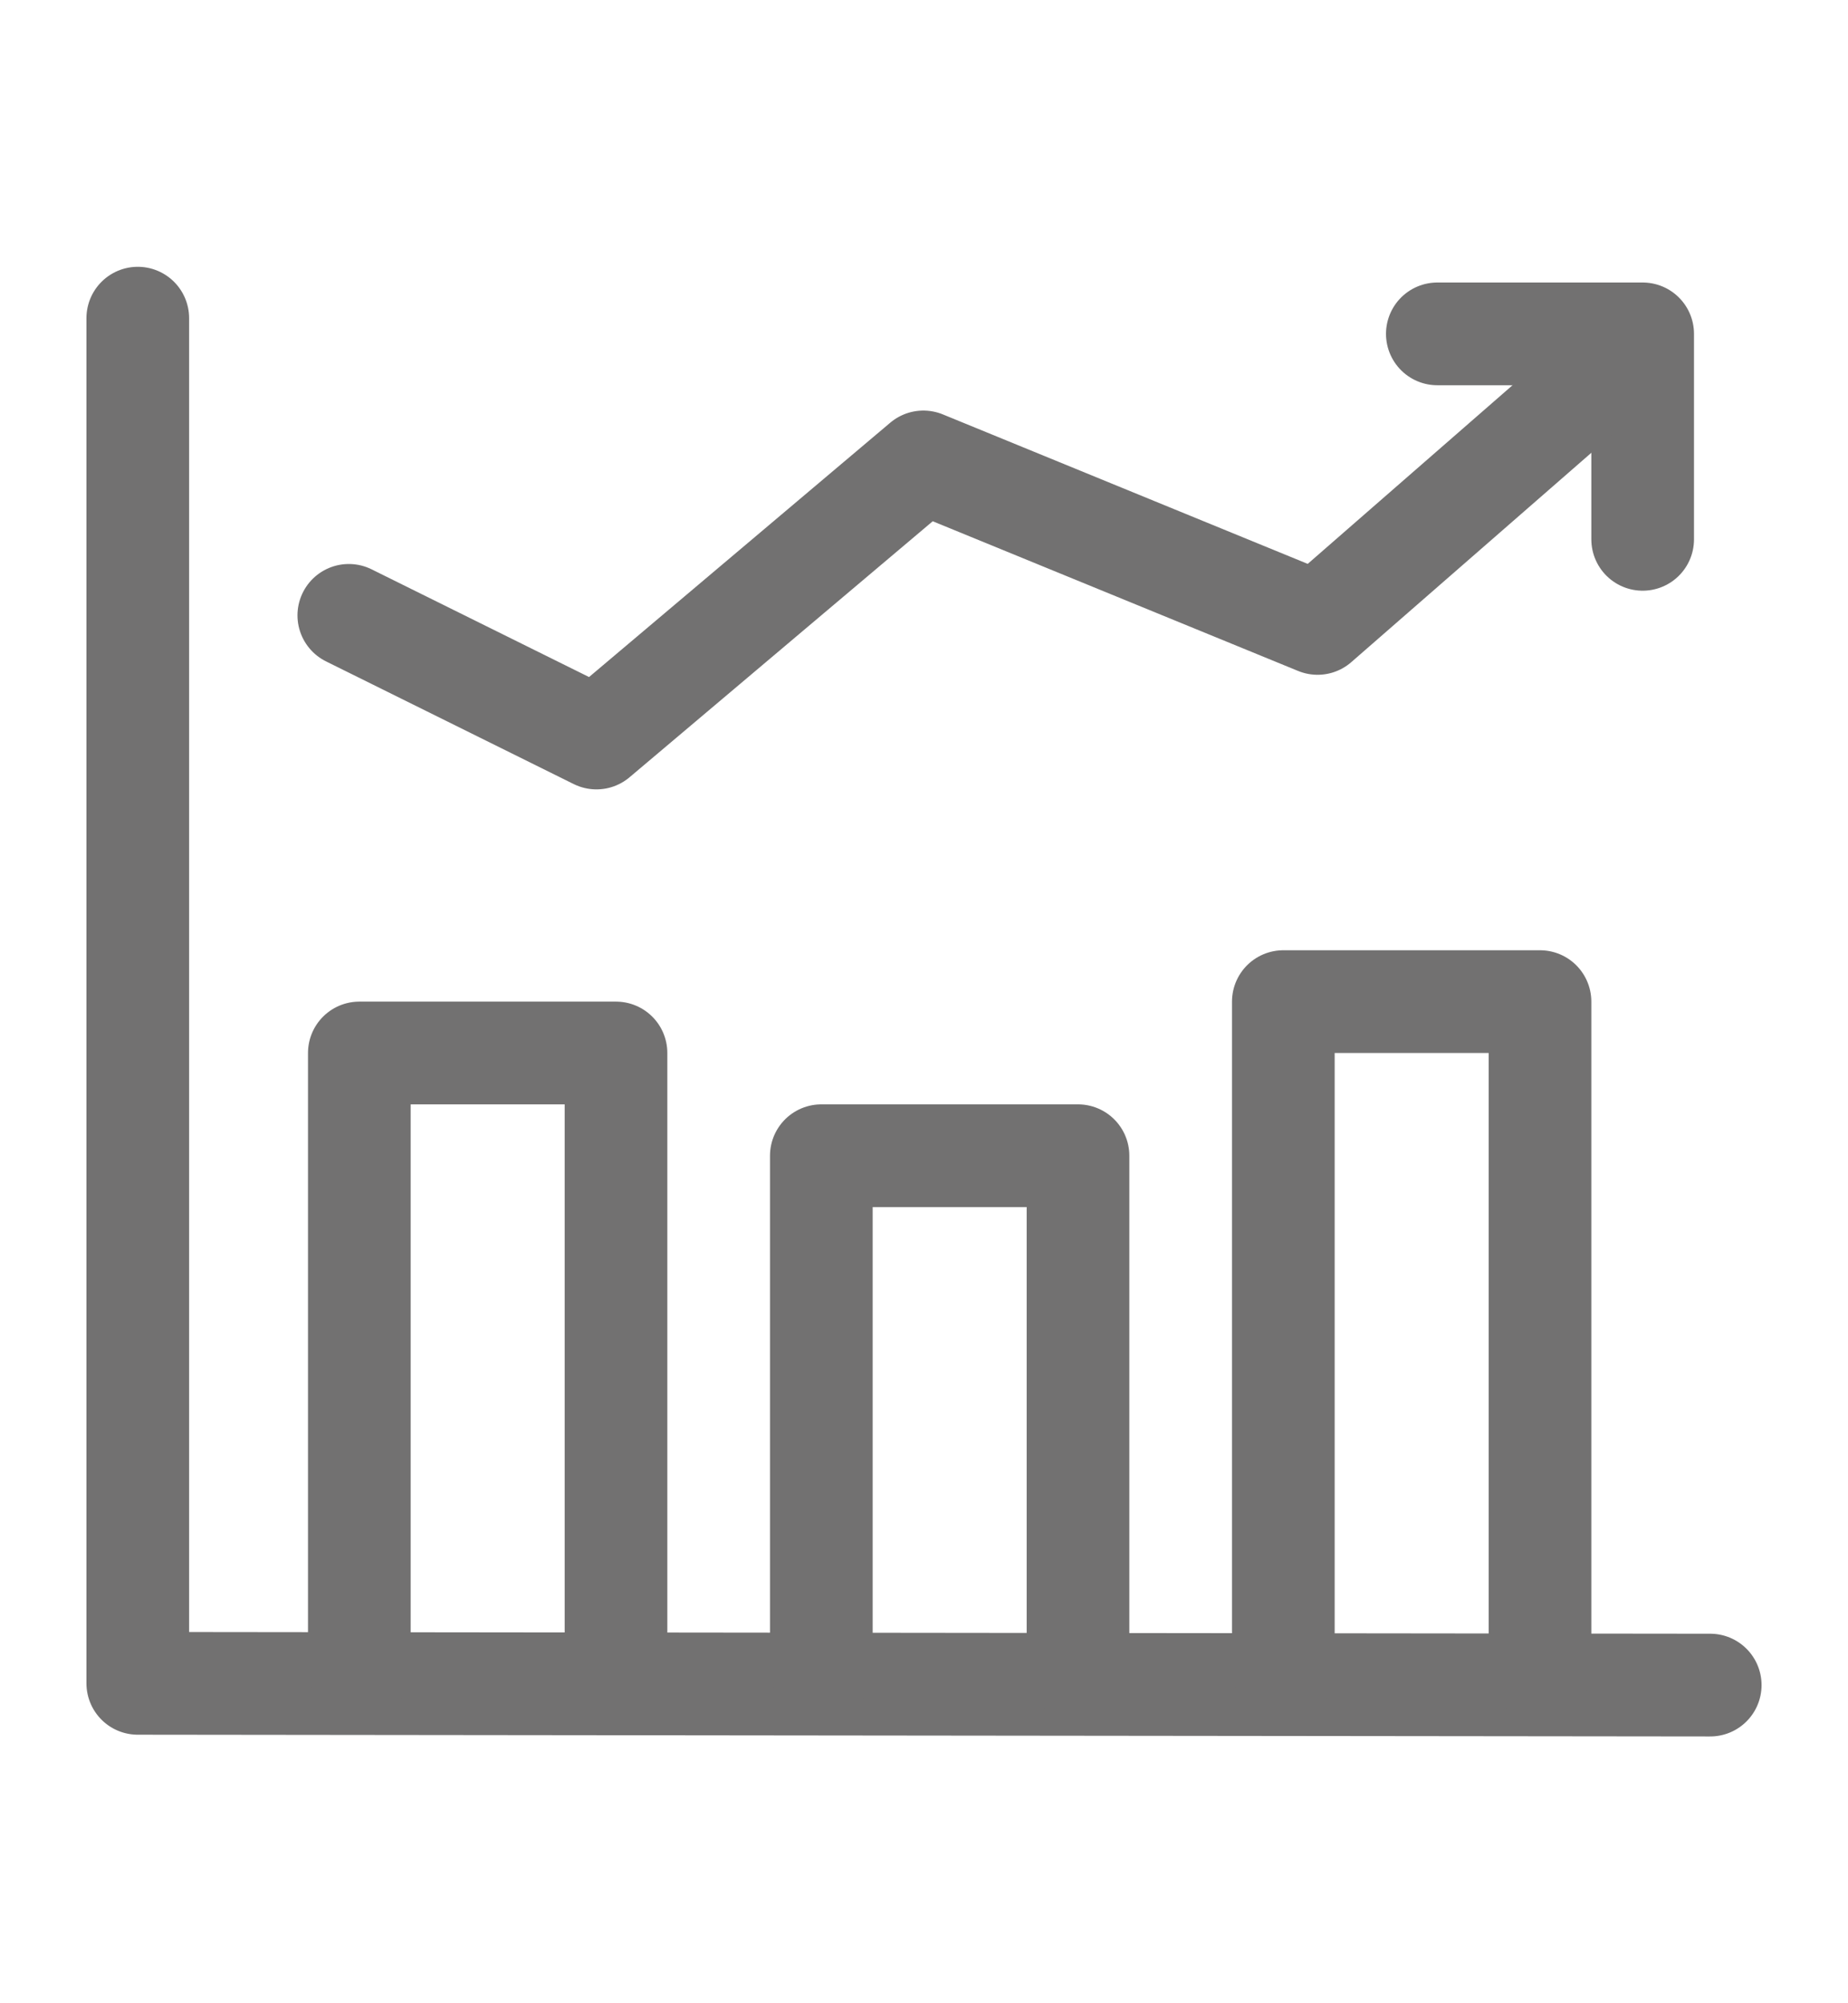
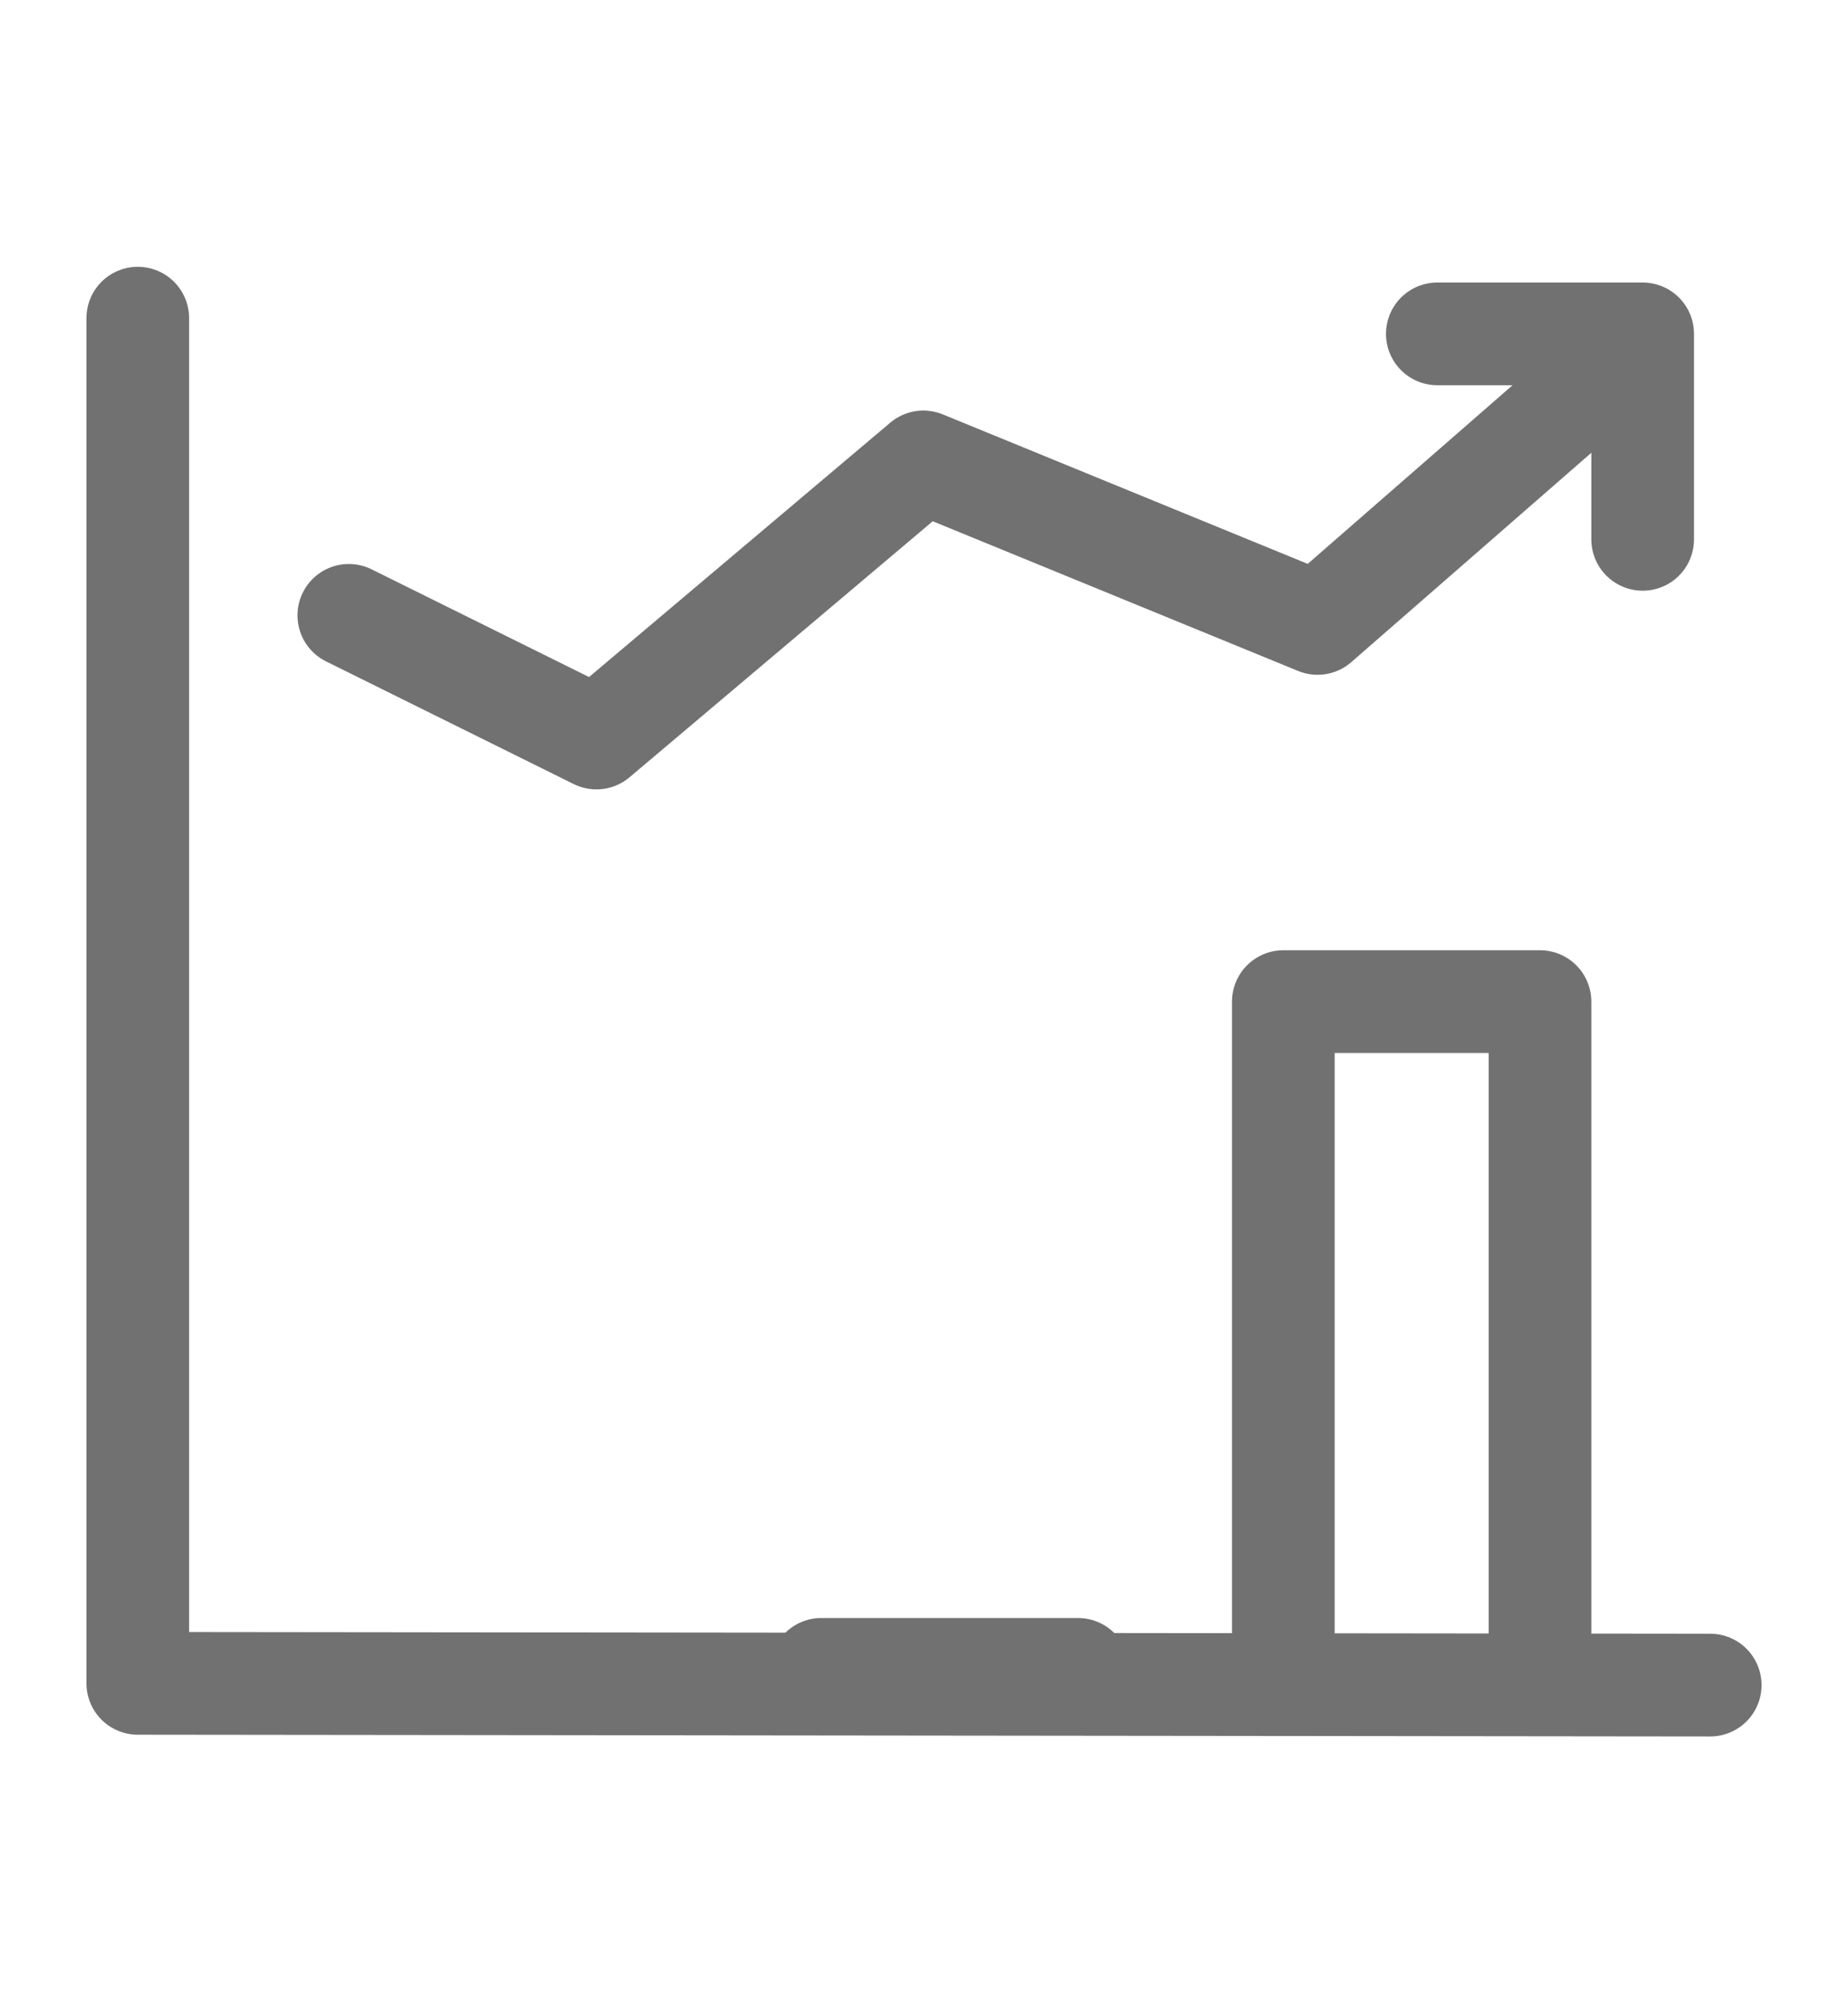
<svg xmlns="http://www.w3.org/2000/svg" width="36" height="39" viewBox="0 0 36 39" fill="none">
  <path d="M28 6.5H32V10.5" stroke="#727171" stroke-width="2" stroke-linecap="round" stroke-linejoin="round" />
  <path d="M6.795 11.98L11.619 14.368L17.988 8.993L25.667 12.137L30.995 7.493" stroke="#727171" stroke-width="2" stroke-linecap="round" stroke-linejoin="round" />
  <path d="M2.684 6.194V32.772L33.316 32.806" stroke="#727171" stroke-width="2" stroke-linecap="round" stroke-linejoin="round" />
  <path d="M25 32.5V19.5H30V32.5" stroke="#727171" stroke-width="2" stroke-linecap="round" stroke-linejoin="round" />
-   <path d="M16 32.5V22.5H21V32.5" stroke="#727171" stroke-width="2" stroke-linecap="round" stroke-linejoin="round" />
-   <path d="M7 32.5V20.5H12V32.5" stroke="#727171" stroke-width="2" stroke-linecap="round" stroke-linejoin="round" />
+   <path d="M16 32.5H21V32.5" stroke="#727171" stroke-width="2" stroke-linecap="round" stroke-linejoin="round" />
</svg>